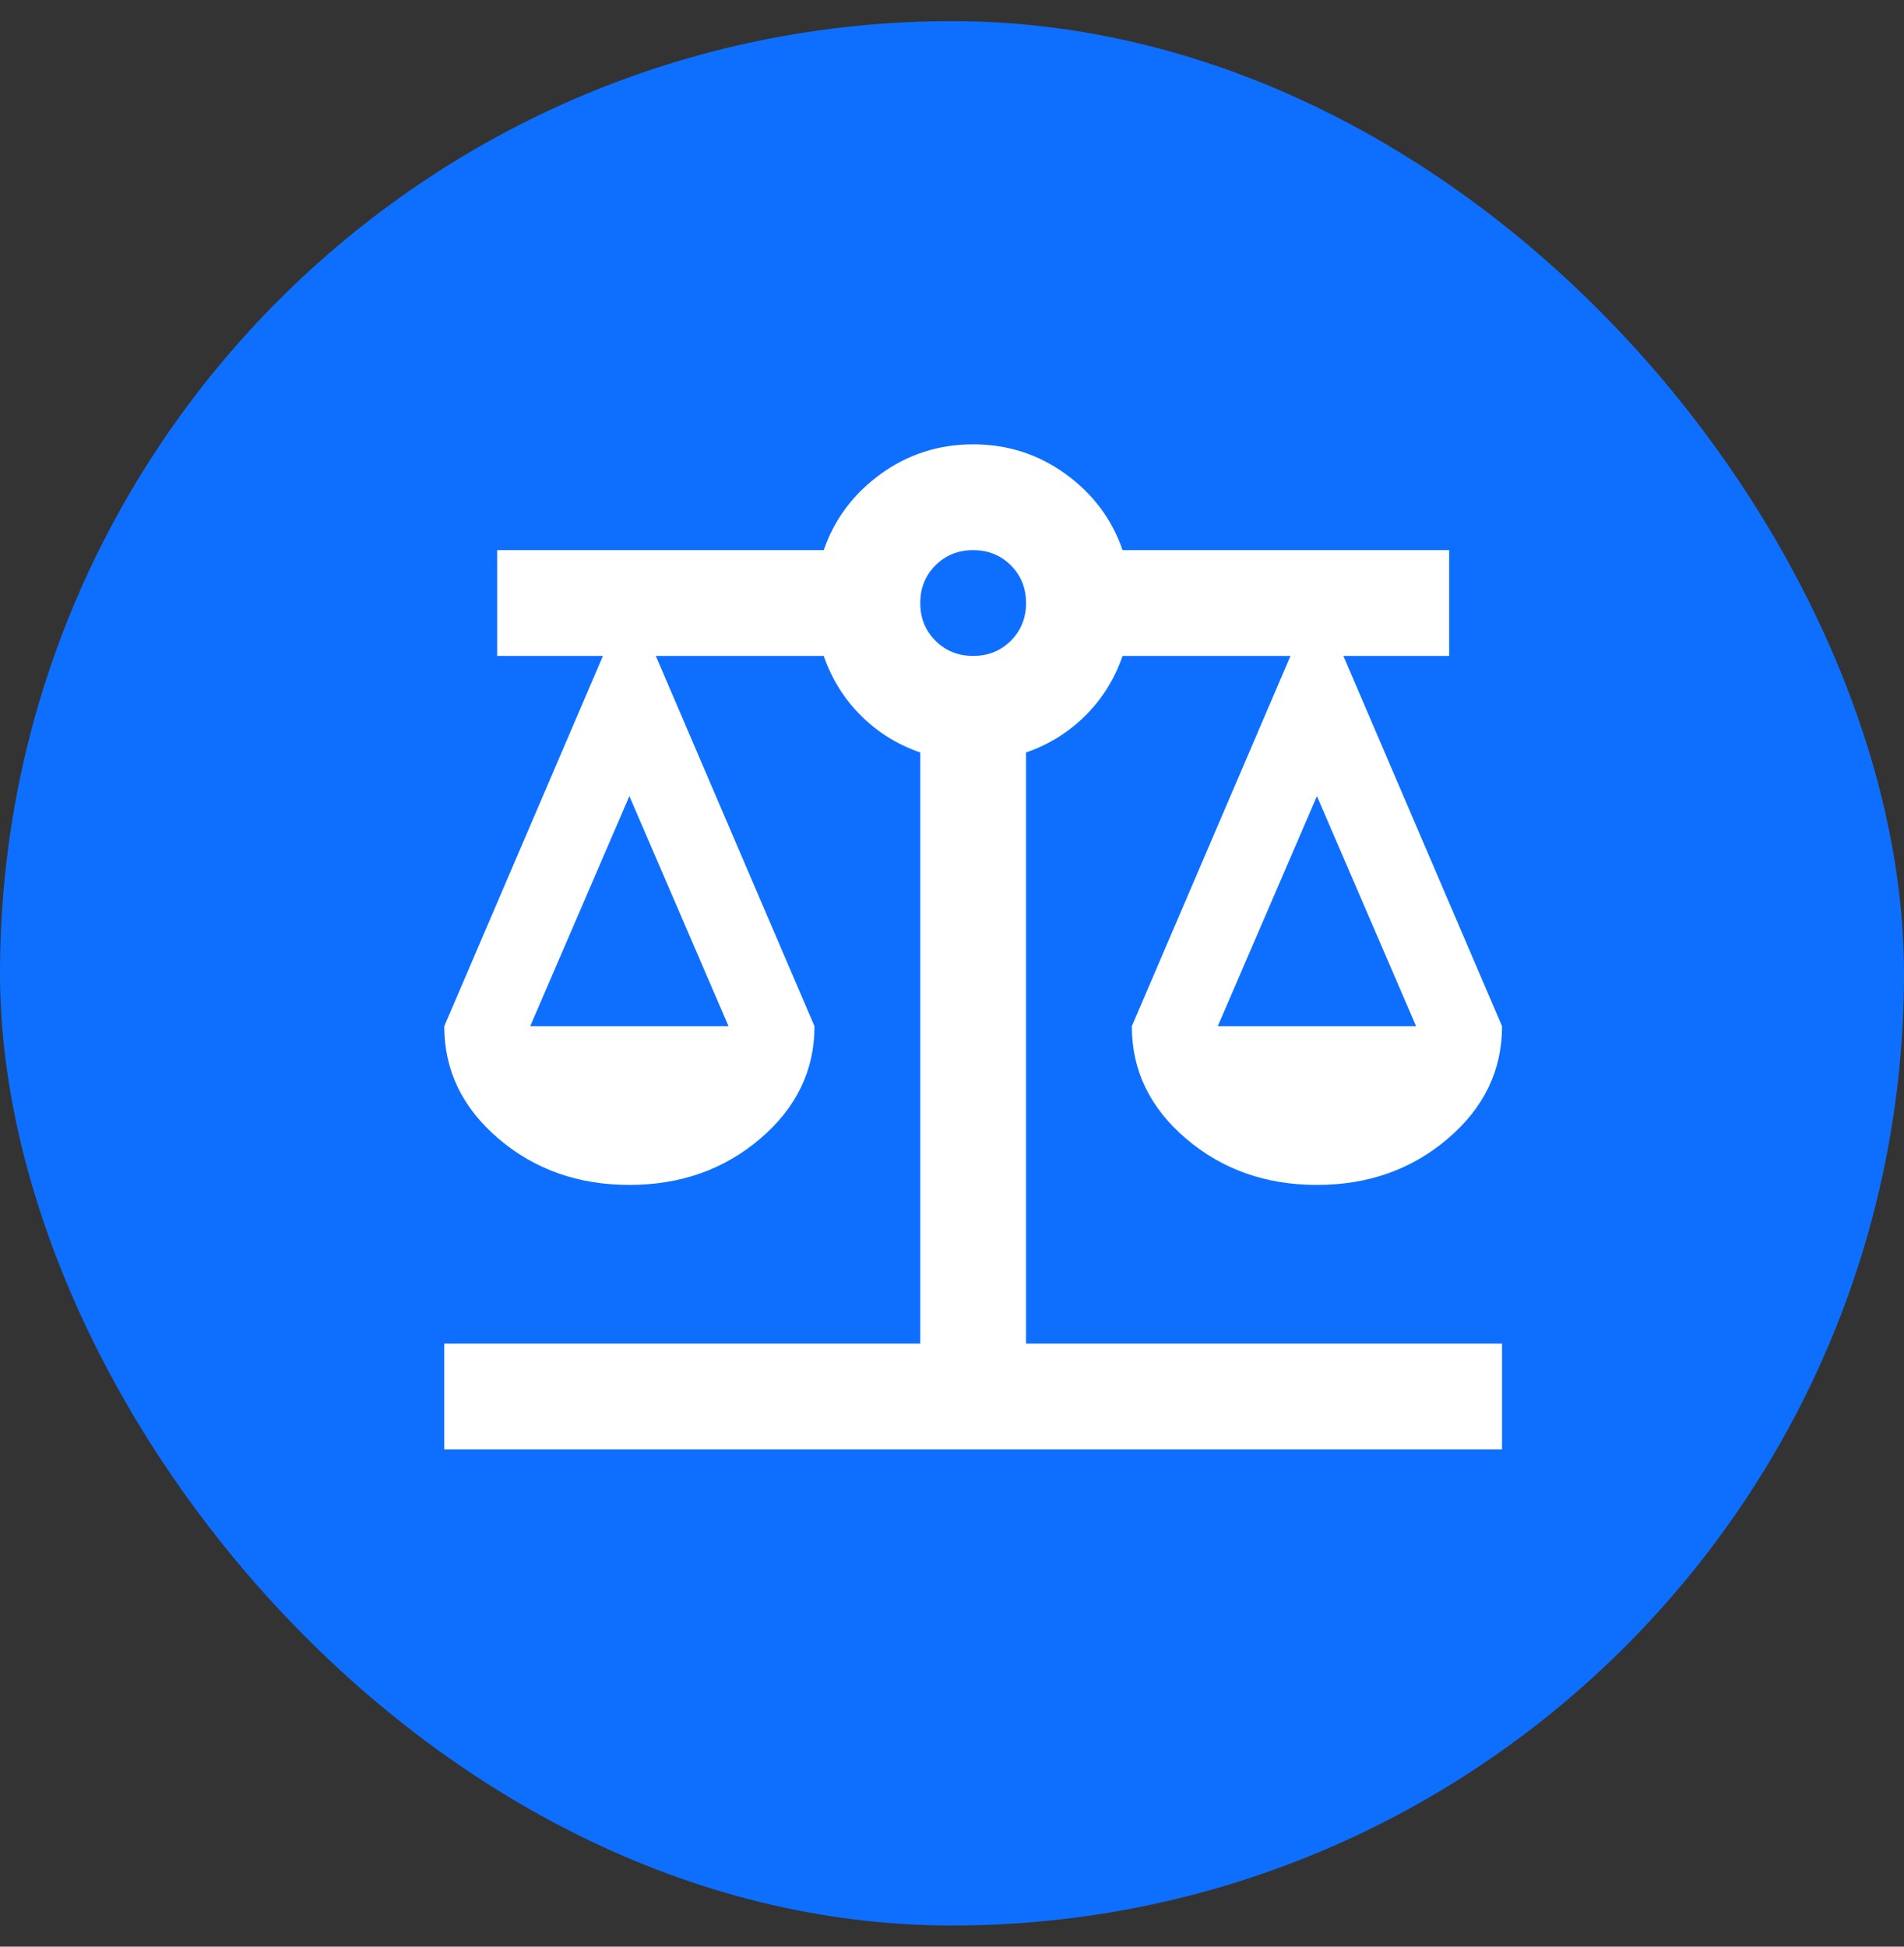
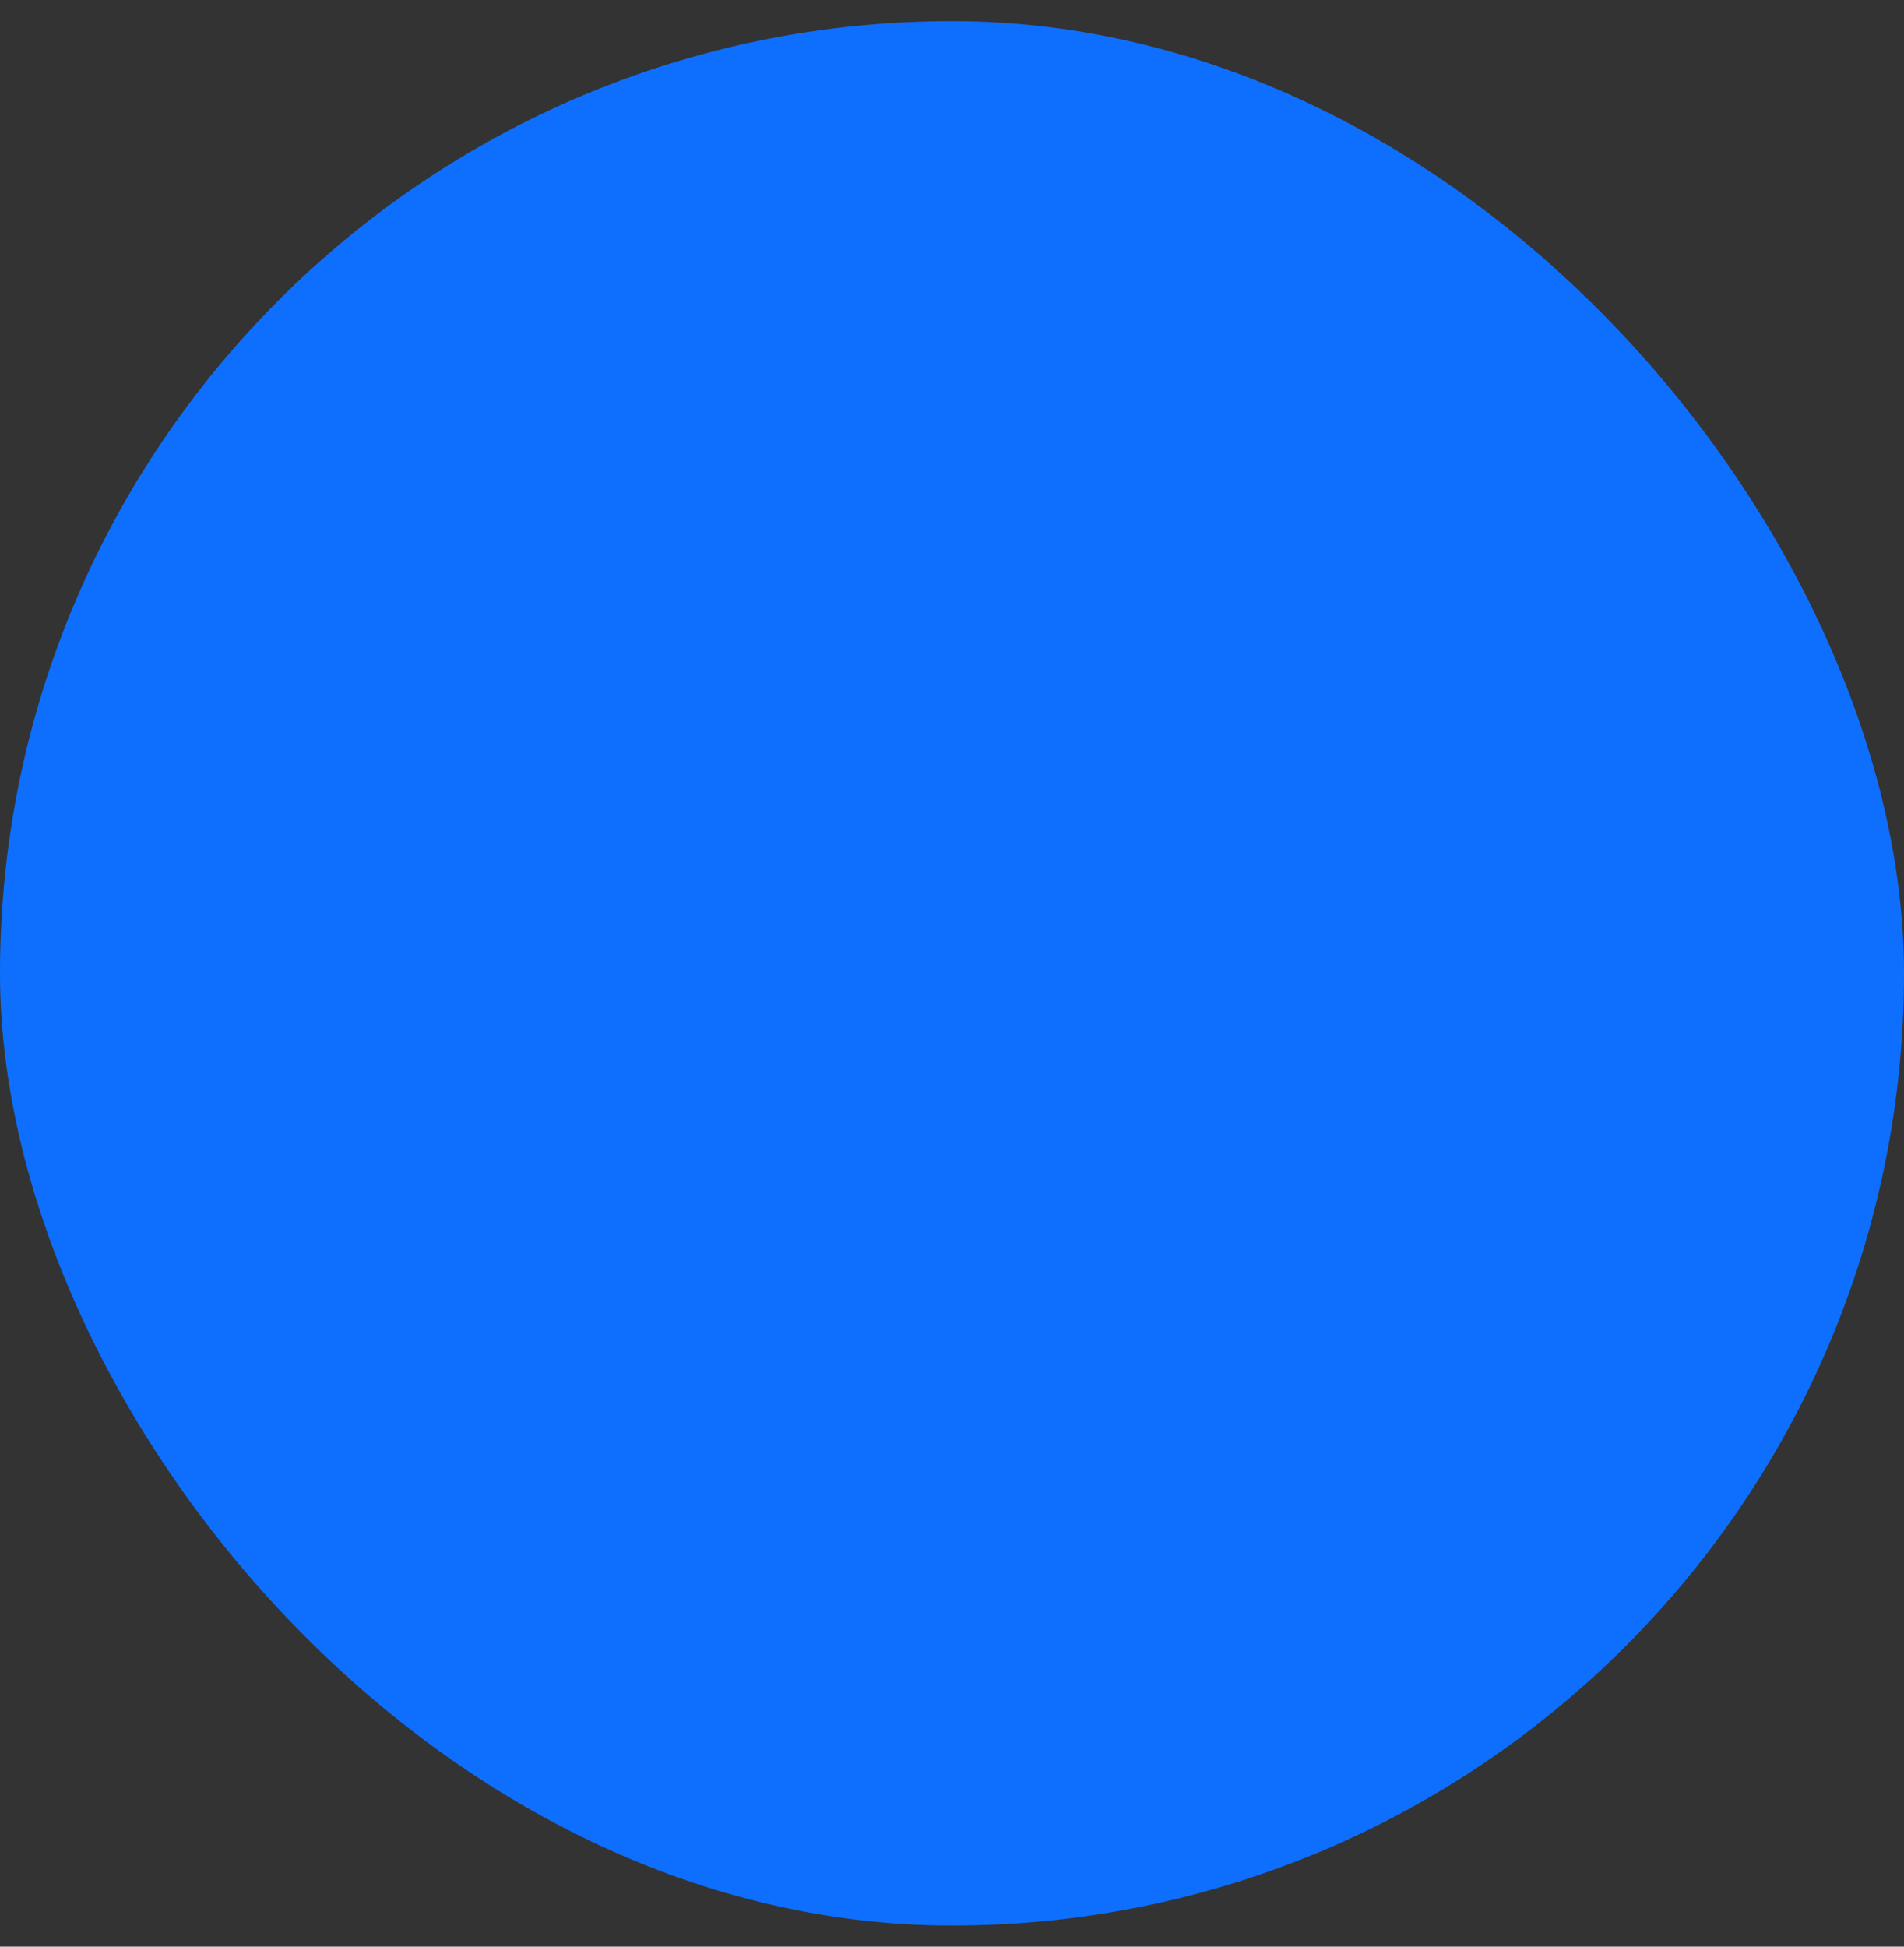
<svg xmlns="http://www.w3.org/2000/svg" width="45" height="46" viewBox="0 0 45 46" fill="none">
  <rect x="0" y="0" width="45" height="46" fill="#333333" stroke="none" />
  <rect y="0.5" width="45" height="45" rx="22.5" fill="#0E6FFF" />
-   <path d="M10.5 34.25V31.75H21.75V17.781C21.208 17.594 20.74 17.302 20.344 16.906C19.948 16.51 19.656 16.042 19.469 15.5H15.5L19.25 24.25C19.25 25.292 18.823 26.177 17.969 26.906C17.115 27.635 16.083 28 14.875 28C13.667 28 12.635 27.635 11.781 26.906C10.927 26.177 10.5 25.292 10.5 24.25L14.25 15.5H11.75V13H19.469C19.719 12.271 20.167 11.672 20.812 11.203C21.458 10.734 22.188 10.5 23 10.5C23.812 10.5 24.542 10.734 25.188 11.203C25.833 11.672 26.281 12.271 26.531 13H34.25V15.5H31.75L35.5 24.25C35.5 25.292 35.073 26.177 34.219 26.906C33.365 27.635 32.333 28 31.125 28C29.917 28 28.885 27.635 28.031 26.906C27.177 26.177 26.75 25.292 26.75 24.25L30.5 15.5H26.531C26.344 16.042 26.052 16.51 25.656 16.906C25.26 17.302 24.792 17.594 24.25 17.781V31.75H35.5V34.25H10.5ZM28.781 24.25H33.469L31.125 18.812L28.781 24.25ZM12.531 24.25H17.219L14.875 18.812L12.531 24.25ZM23 15.5C23.354 15.5 23.651 15.38 23.891 15.141C24.13 14.901 24.25 14.604 24.25 14.25C24.25 13.896 24.13 13.599 23.891 13.359C23.651 13.12 23.354 13 23 13C22.646 13 22.349 13.12 22.109 13.359C21.87 13.599 21.75 13.896 21.75 14.25C21.75 14.604 21.87 14.901 22.109 15.141C22.349 15.38 22.646 15.5 23 15.5Z" fill="white" />
</svg>